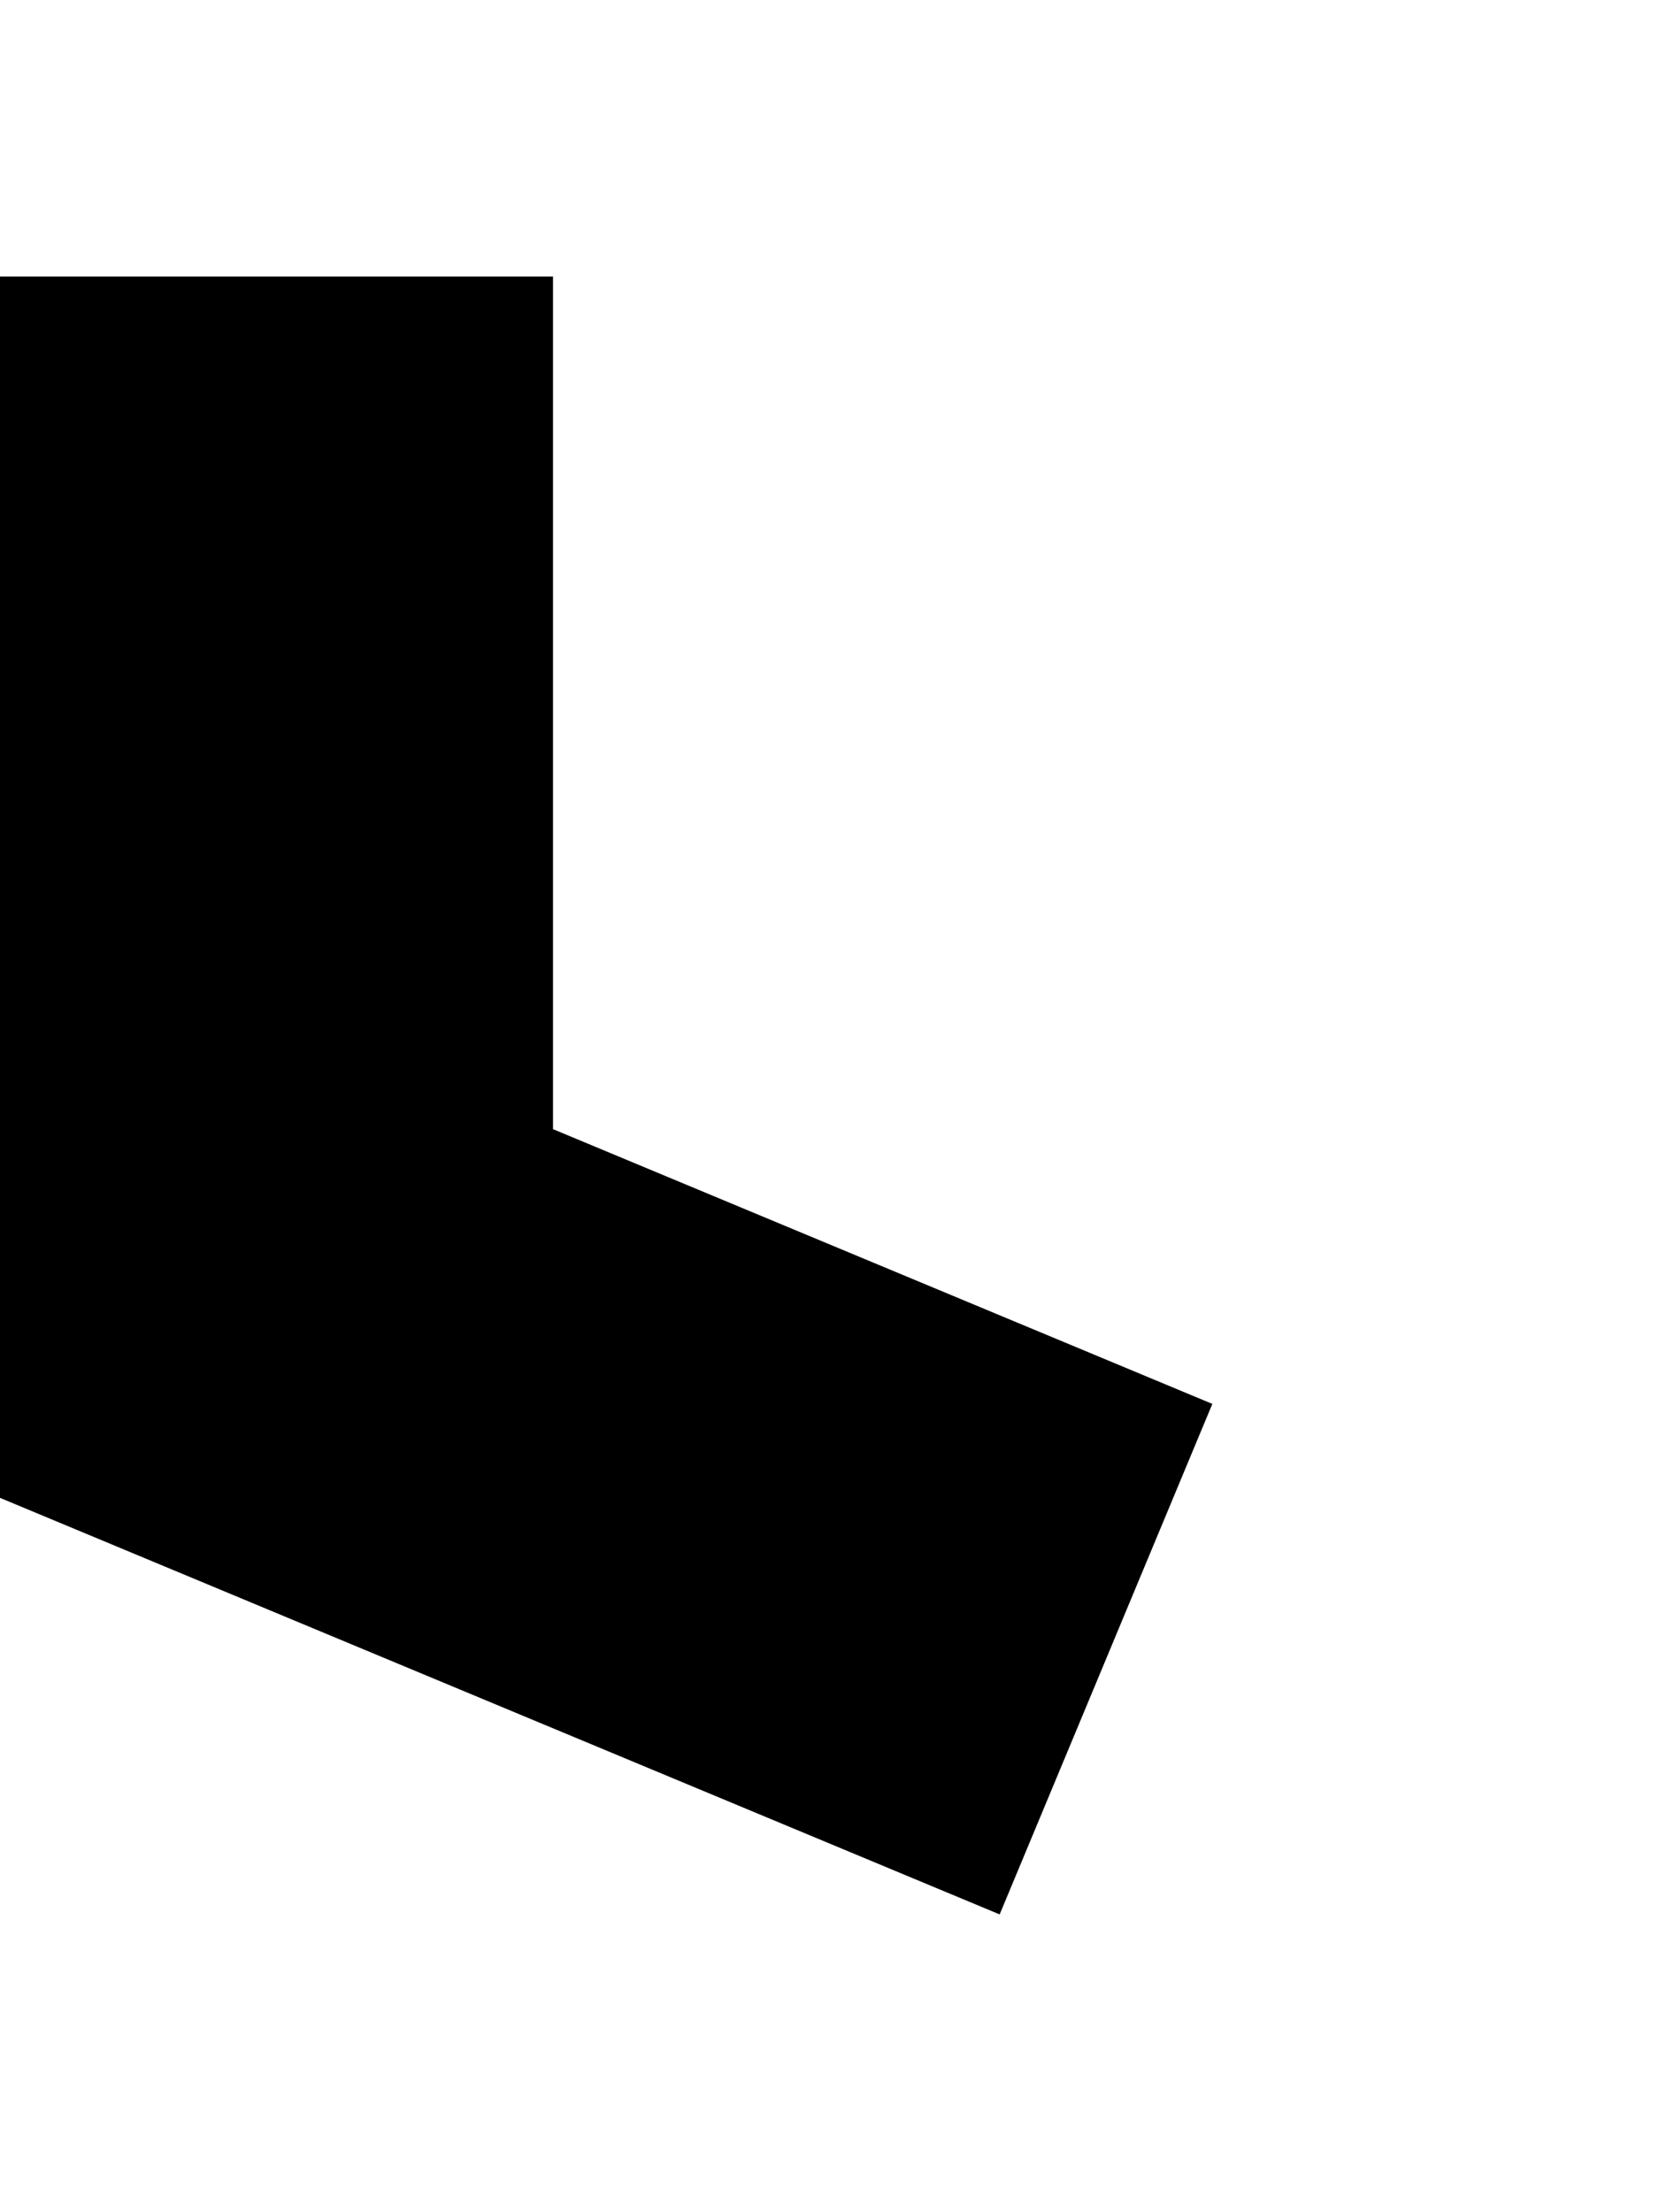
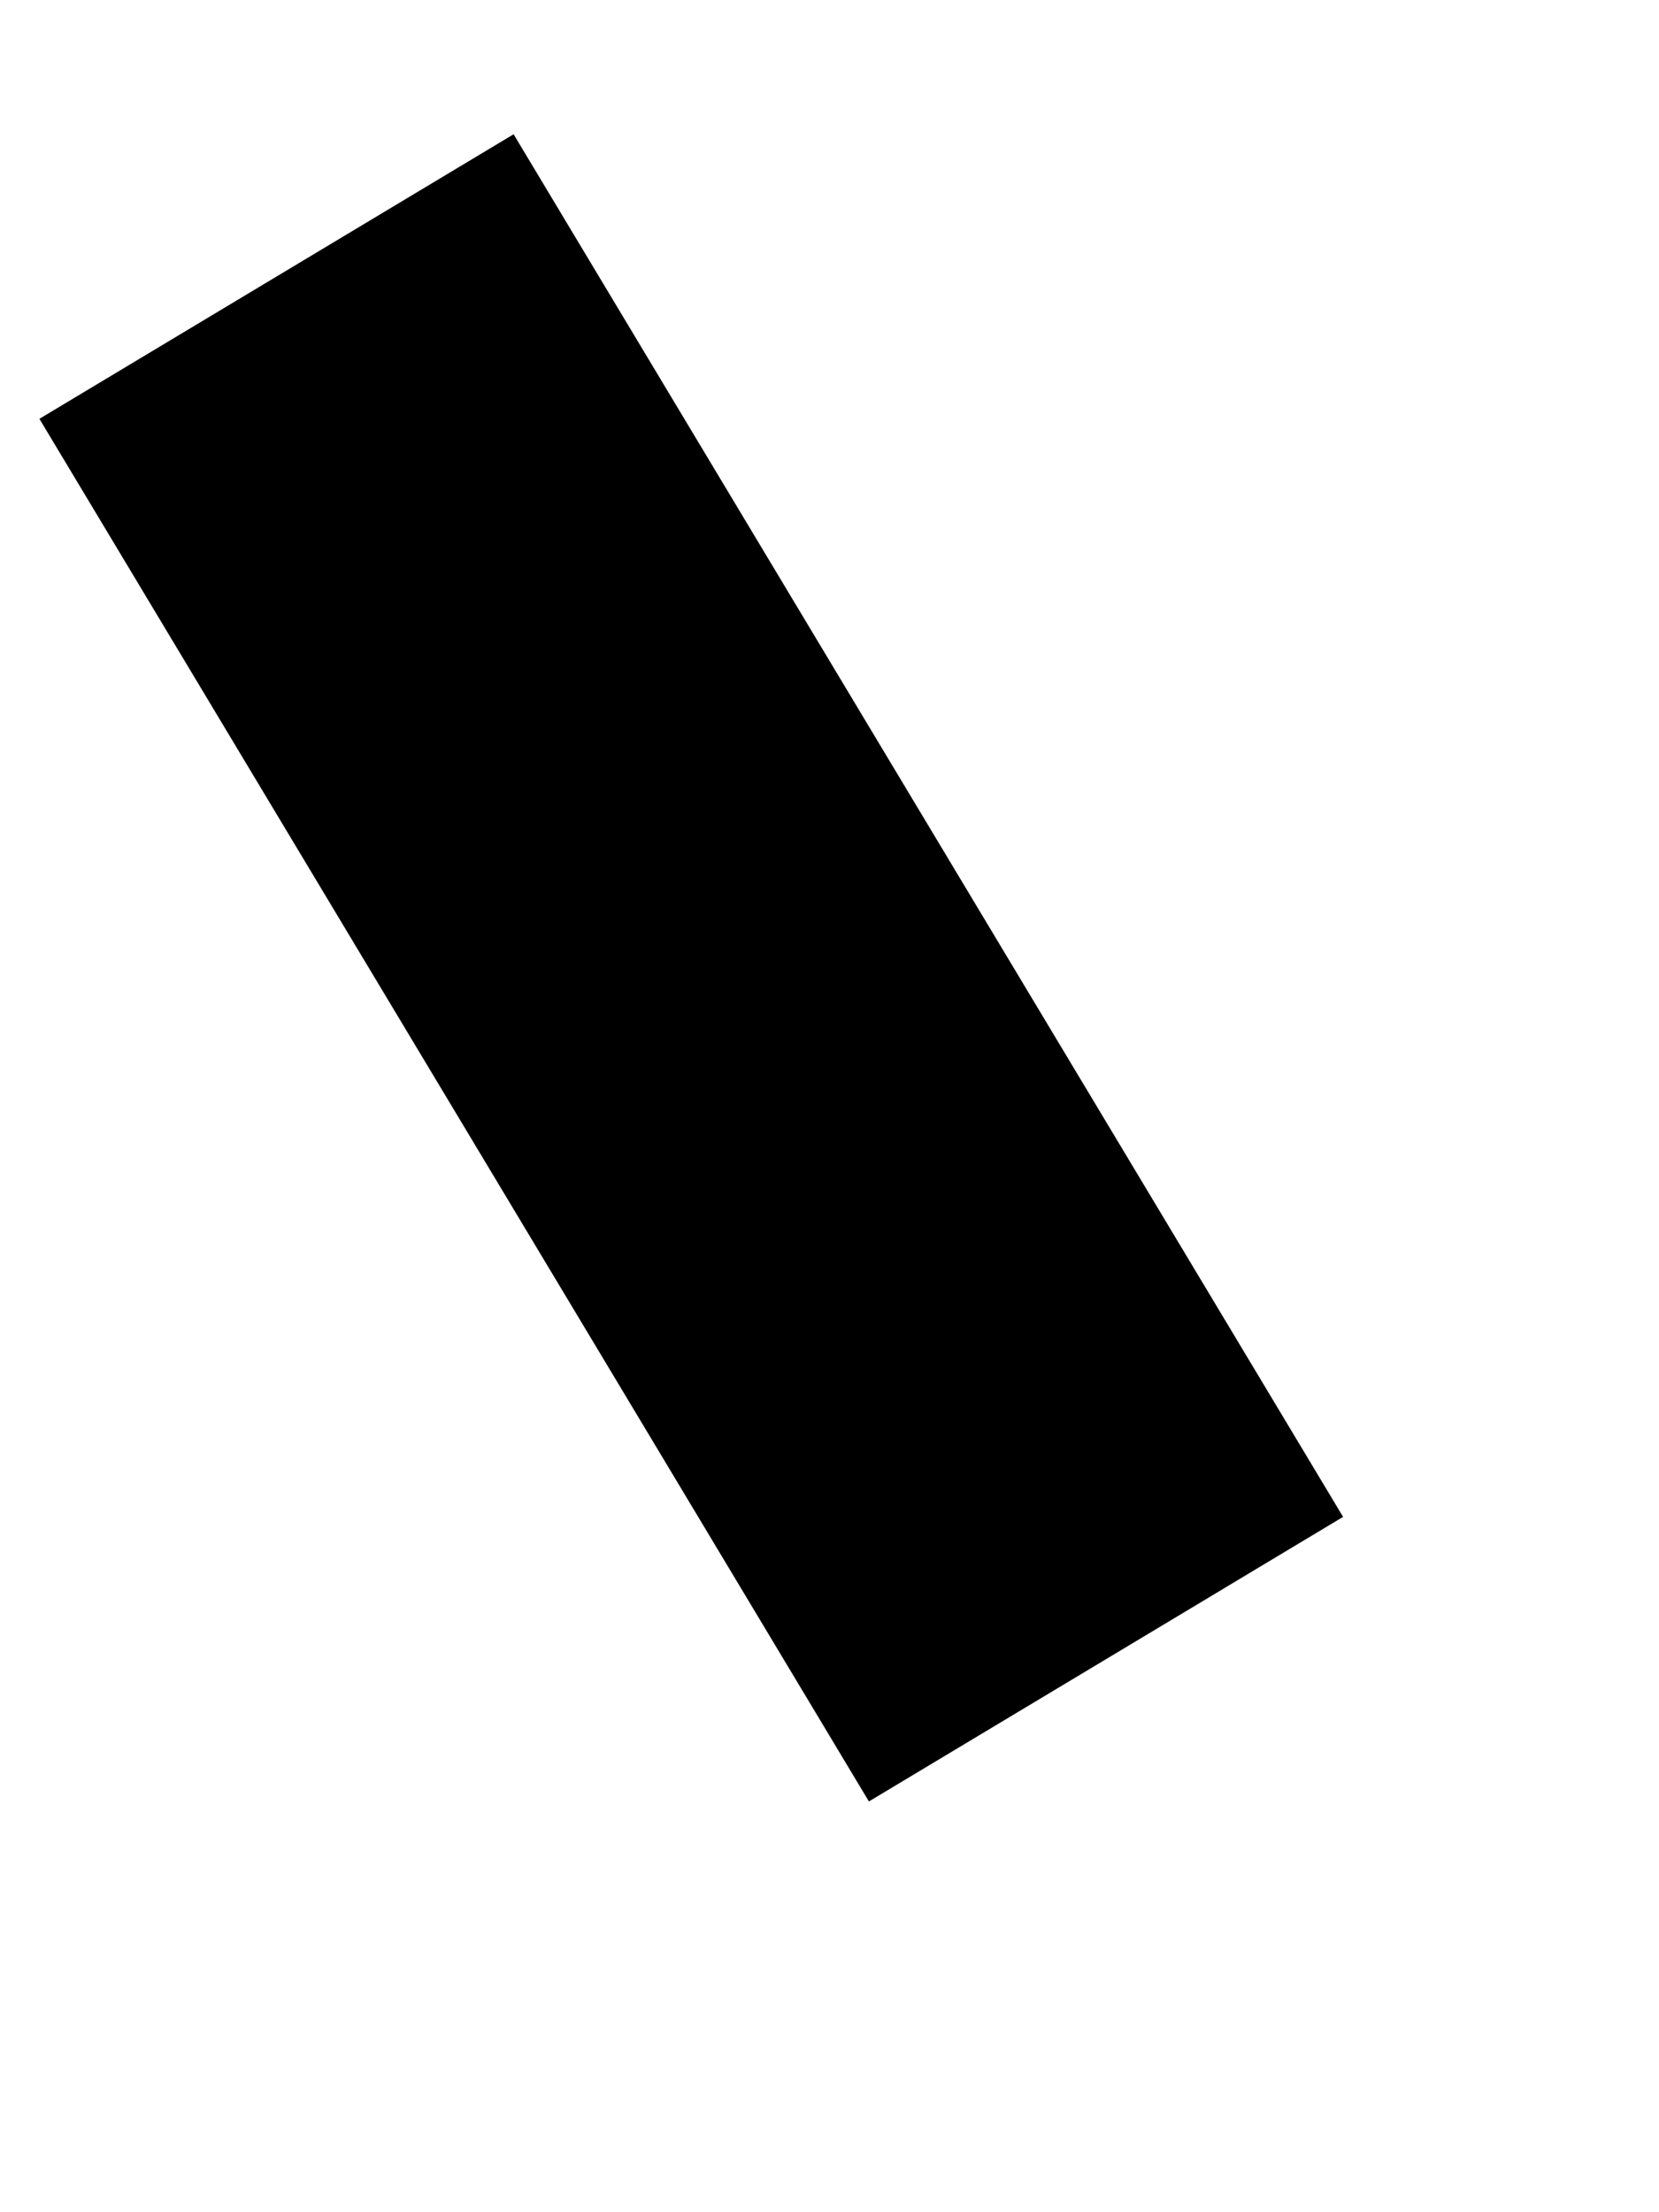
<svg xmlns="http://www.w3.org/2000/svg" version="1.1" width="6px" height="8px">
  <g transform="matrix(1 0 0 1 -7 -3 )">
-     <path d="M 0 0  L 0 3.75  L 3 5  " stroke-width="2" stroke="#000000" fill="none" transform="matrix(1 0 0 1 8 4 )" />
+     <path d="M 0 0  L 3 5  " stroke-width="2" stroke="#000000" fill="none" transform="matrix(1 0 0 1 8 4 )" />
  </g>
</svg>